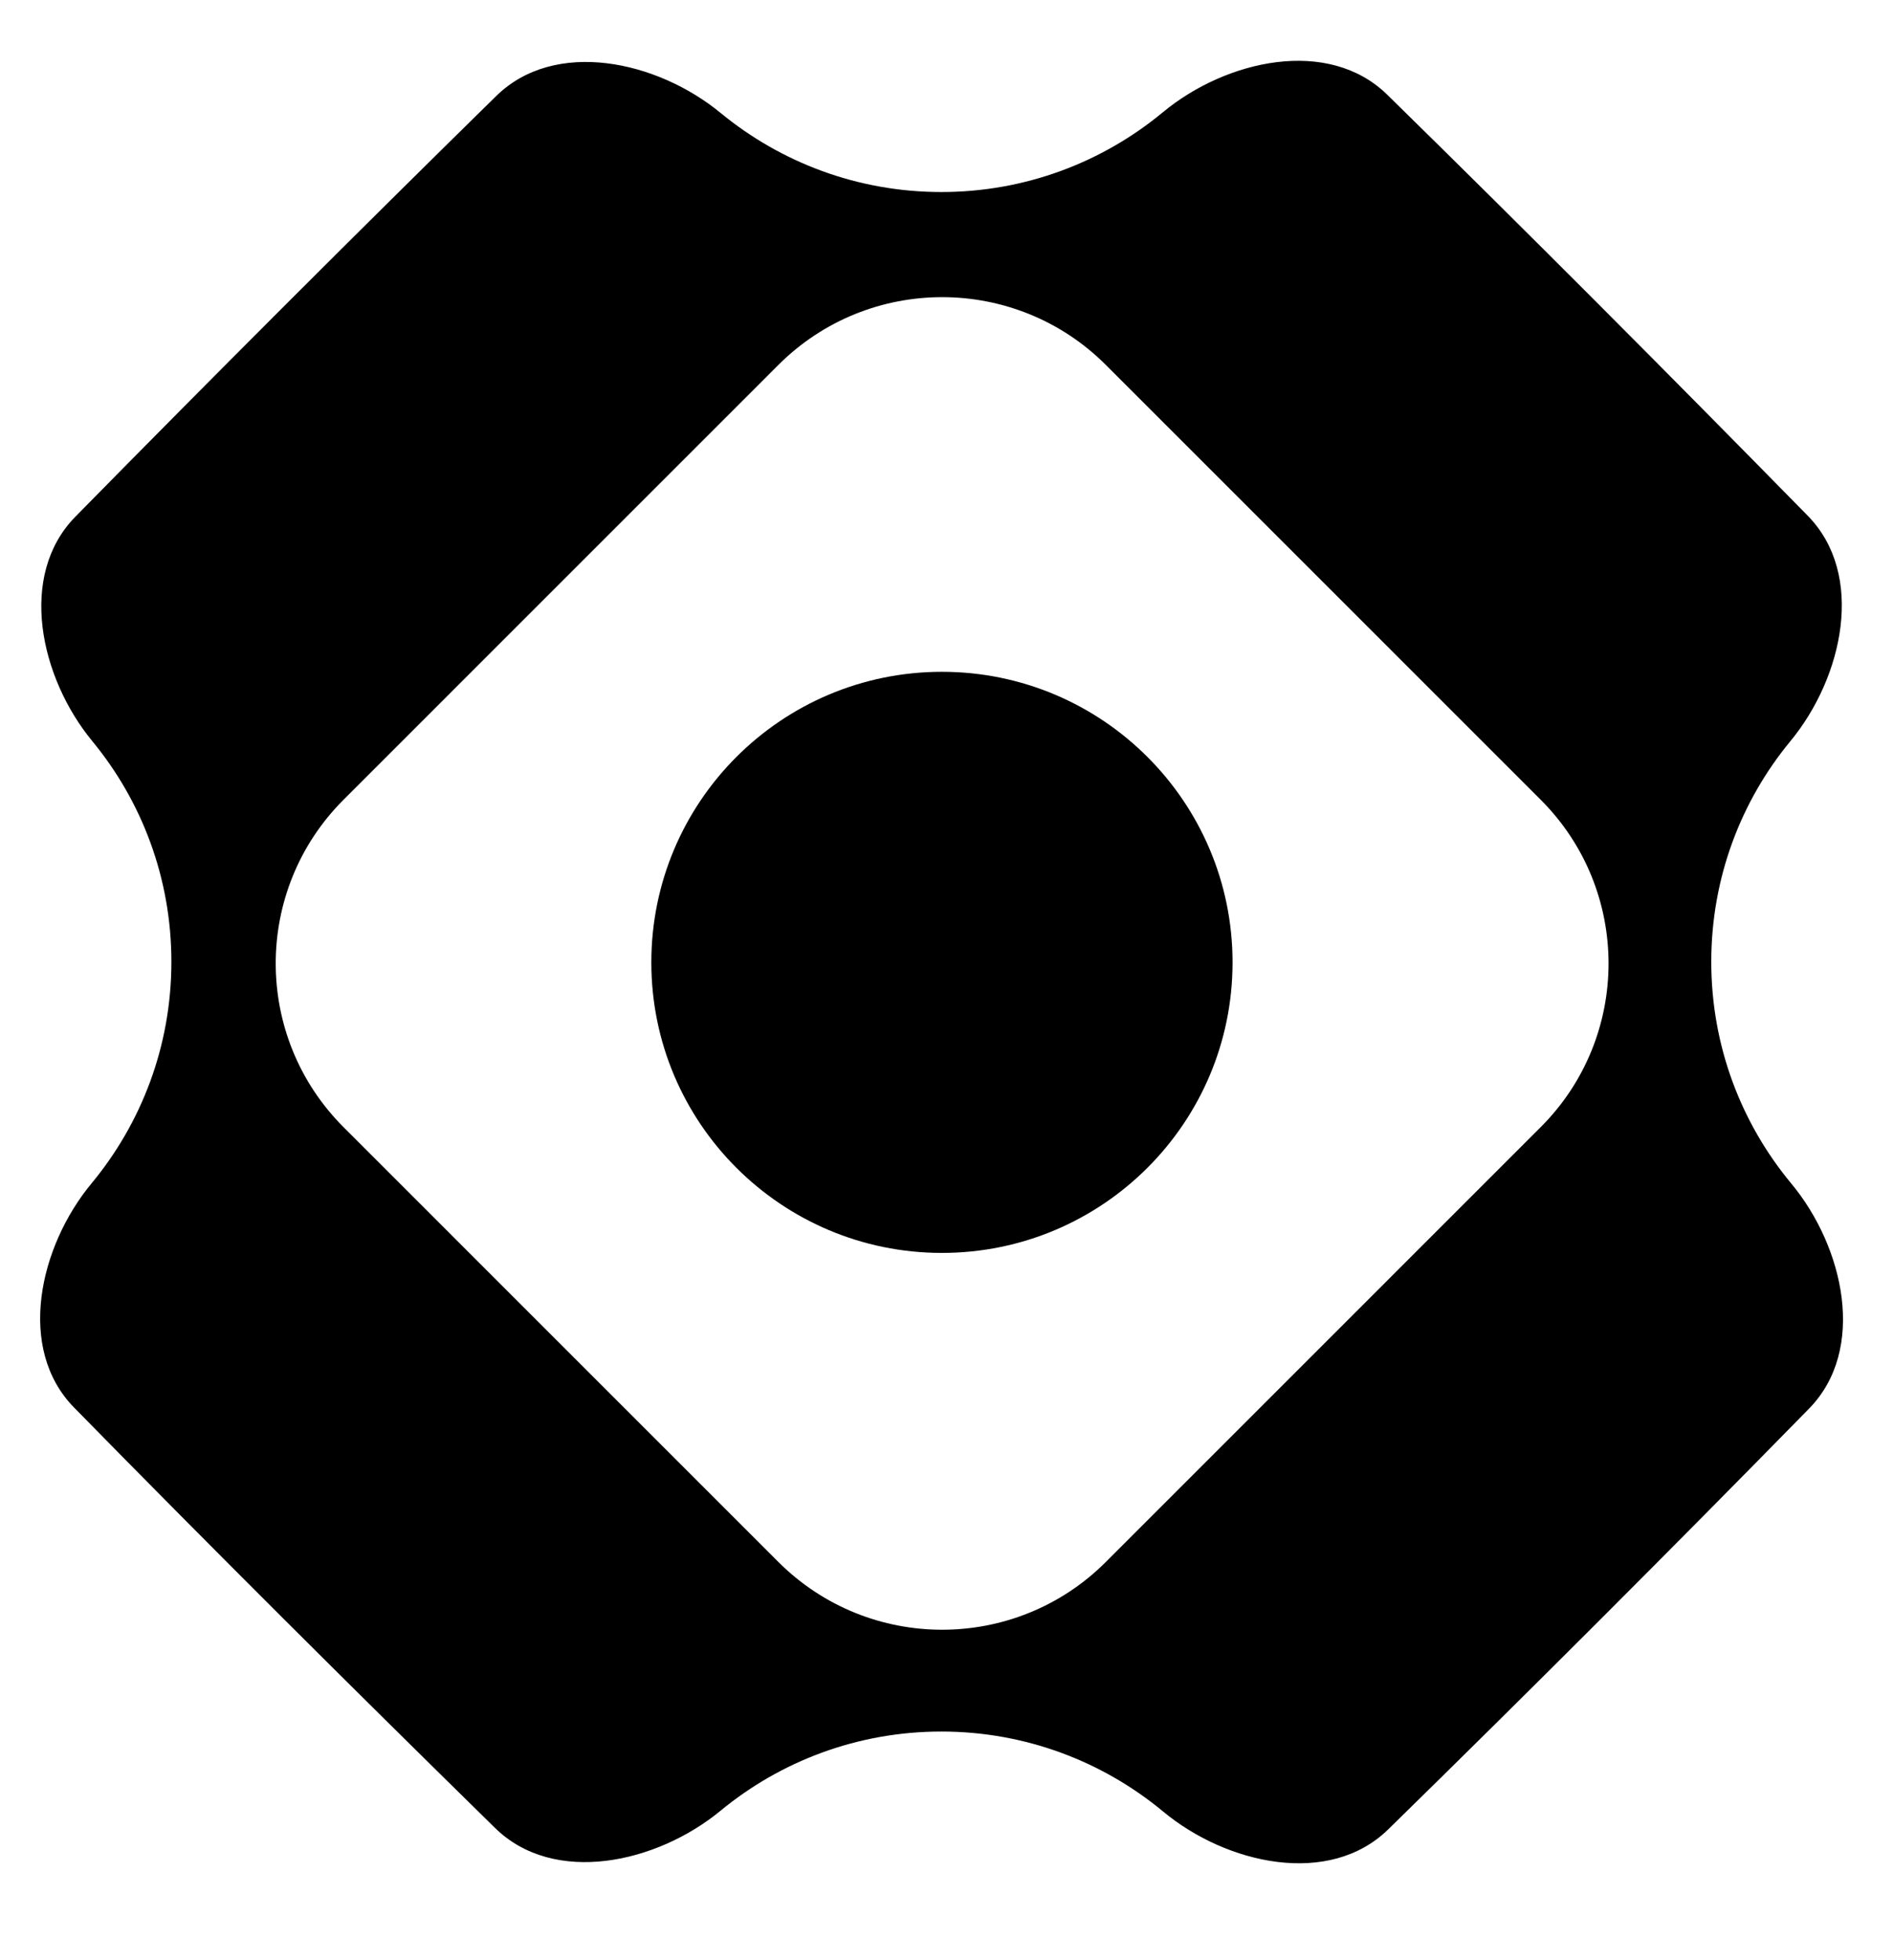
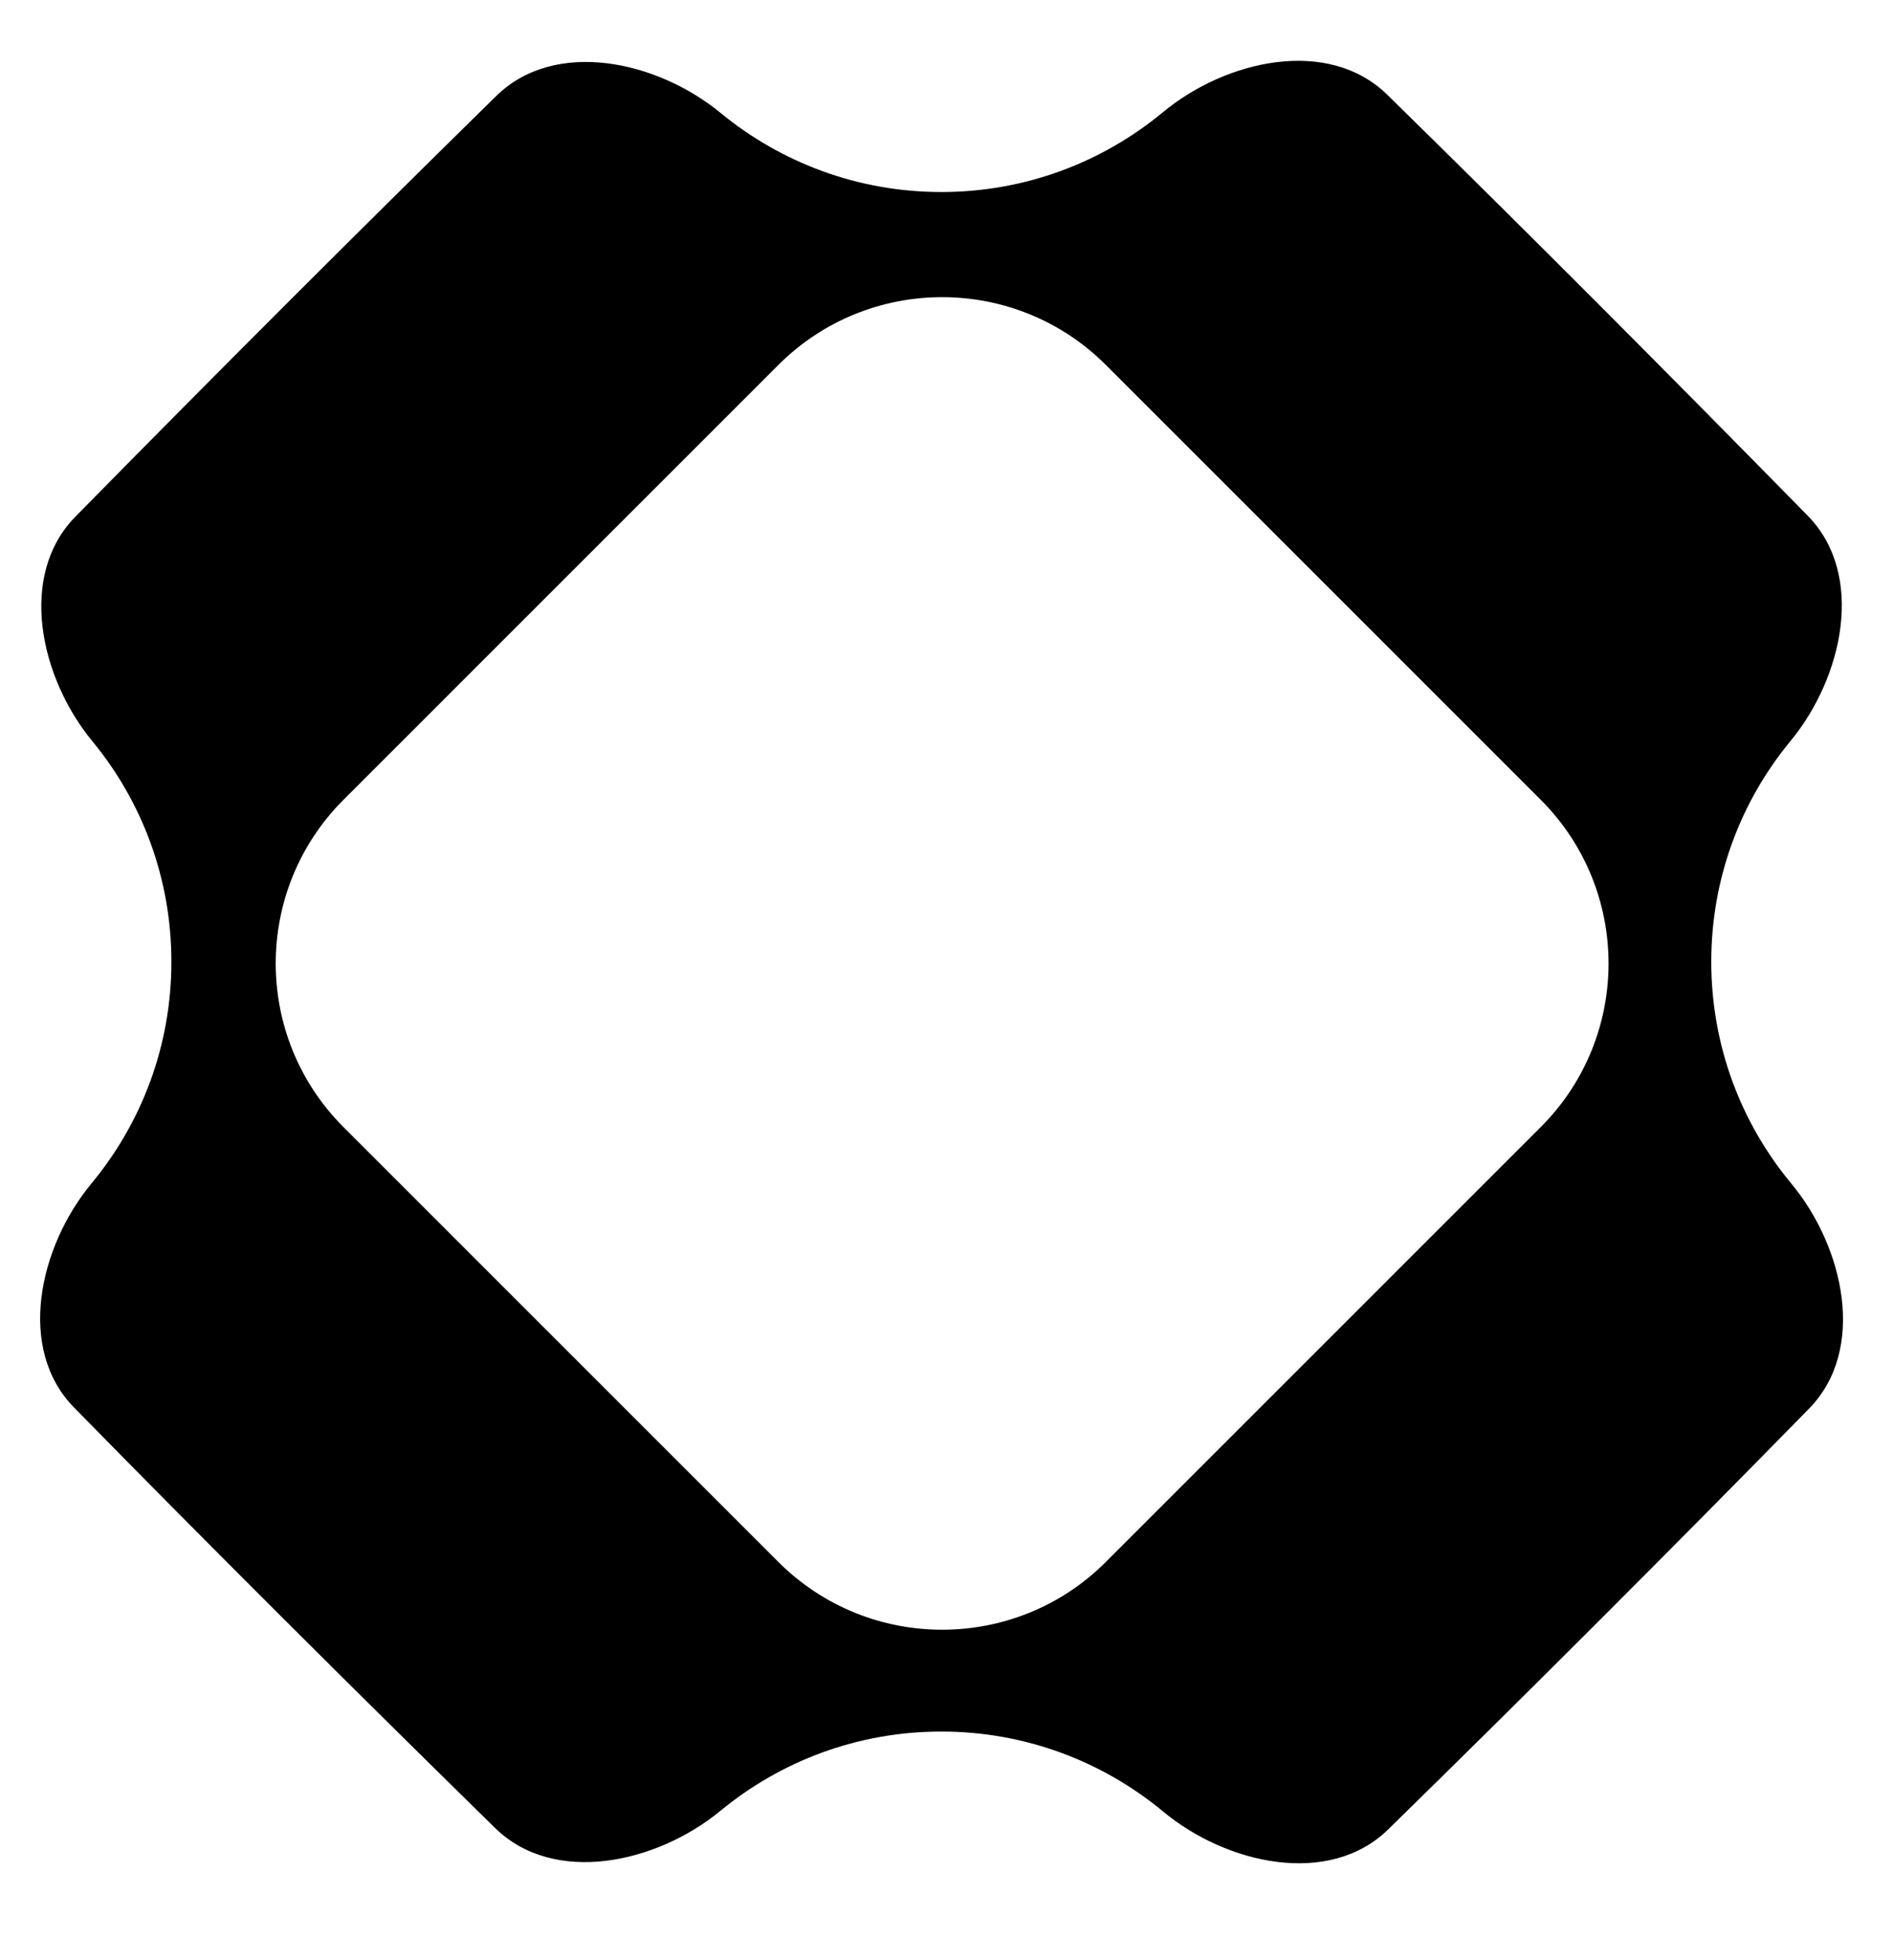
<svg xmlns="http://www.w3.org/2000/svg" width="28" height="29" viewBox="0 0 28 29" fill="none">
  <g clip-path="url(#clip0_1775_768)">
-     <path d="M13.932 18.536C16.306 18.536 18.231 16.612 18.231 14.238C18.231 11.864 16.306 9.939 13.932 9.939C11.558 9.939 9.634 11.864 9.634 14.238C9.634 16.612 11.558 18.536 13.932 18.536Z" fill="black" />
    <path fill-rule="evenodd" clip-rule="evenodd" d="M17.2 1.661C16.311 2.398 15.169 2.841 13.924 2.841C12.684 2.841 11.548 2.402 10.66 1.672C9.719 0.897 8.209 0.567 7.339 1.421C5.246 3.476 3.171 5.552 1.115 7.644C0.261 8.514 0.591 10.025 1.366 10.966C2.097 11.853 2.535 12.99 2.535 14.229C2.535 15.475 2.092 16.616 1.355 17.506C0.577 18.445 0.242 19.954 1.096 20.824C3.149 22.919 5.229 24.989 7.323 27.044C8.196 27.9 9.713 27.567 10.657 26.789C11.545 26.057 12.683 25.617 13.924 25.617C15.17 25.617 16.314 26.062 17.204 26.8C18.144 27.582 19.661 27.919 20.534 27.064C22.63 25.012 24.706 22.935 26.758 20.84C27.614 19.966 27.276 18.45 26.495 17.509C25.756 16.619 25.312 15.476 25.312 14.229C25.312 12.988 25.751 11.85 26.484 10.963C27.262 10.019 27.594 8.501 26.738 7.629C24.684 5.535 22.613 3.454 20.519 1.401C19.648 0.548 18.139 0.883 17.2 1.661ZM11.513 5.399C12.851 4.062 15.02 4.062 16.357 5.399L22.789 11.832C24.127 13.169 24.127 15.338 22.789 16.675L16.357 23.108C15.02 24.445 12.851 24.445 11.513 23.108L5.081 16.675C3.744 15.338 3.744 13.169 5.081 11.832L11.513 5.399Z" fill="black" />
  </g>
  <defs>
    <clipPath id="clip0_1775_768">
      <rect width="27" height="28" fill="white" transform="translate(0.428 0.233)" />
    </clipPath>
  </defs>
</svg>